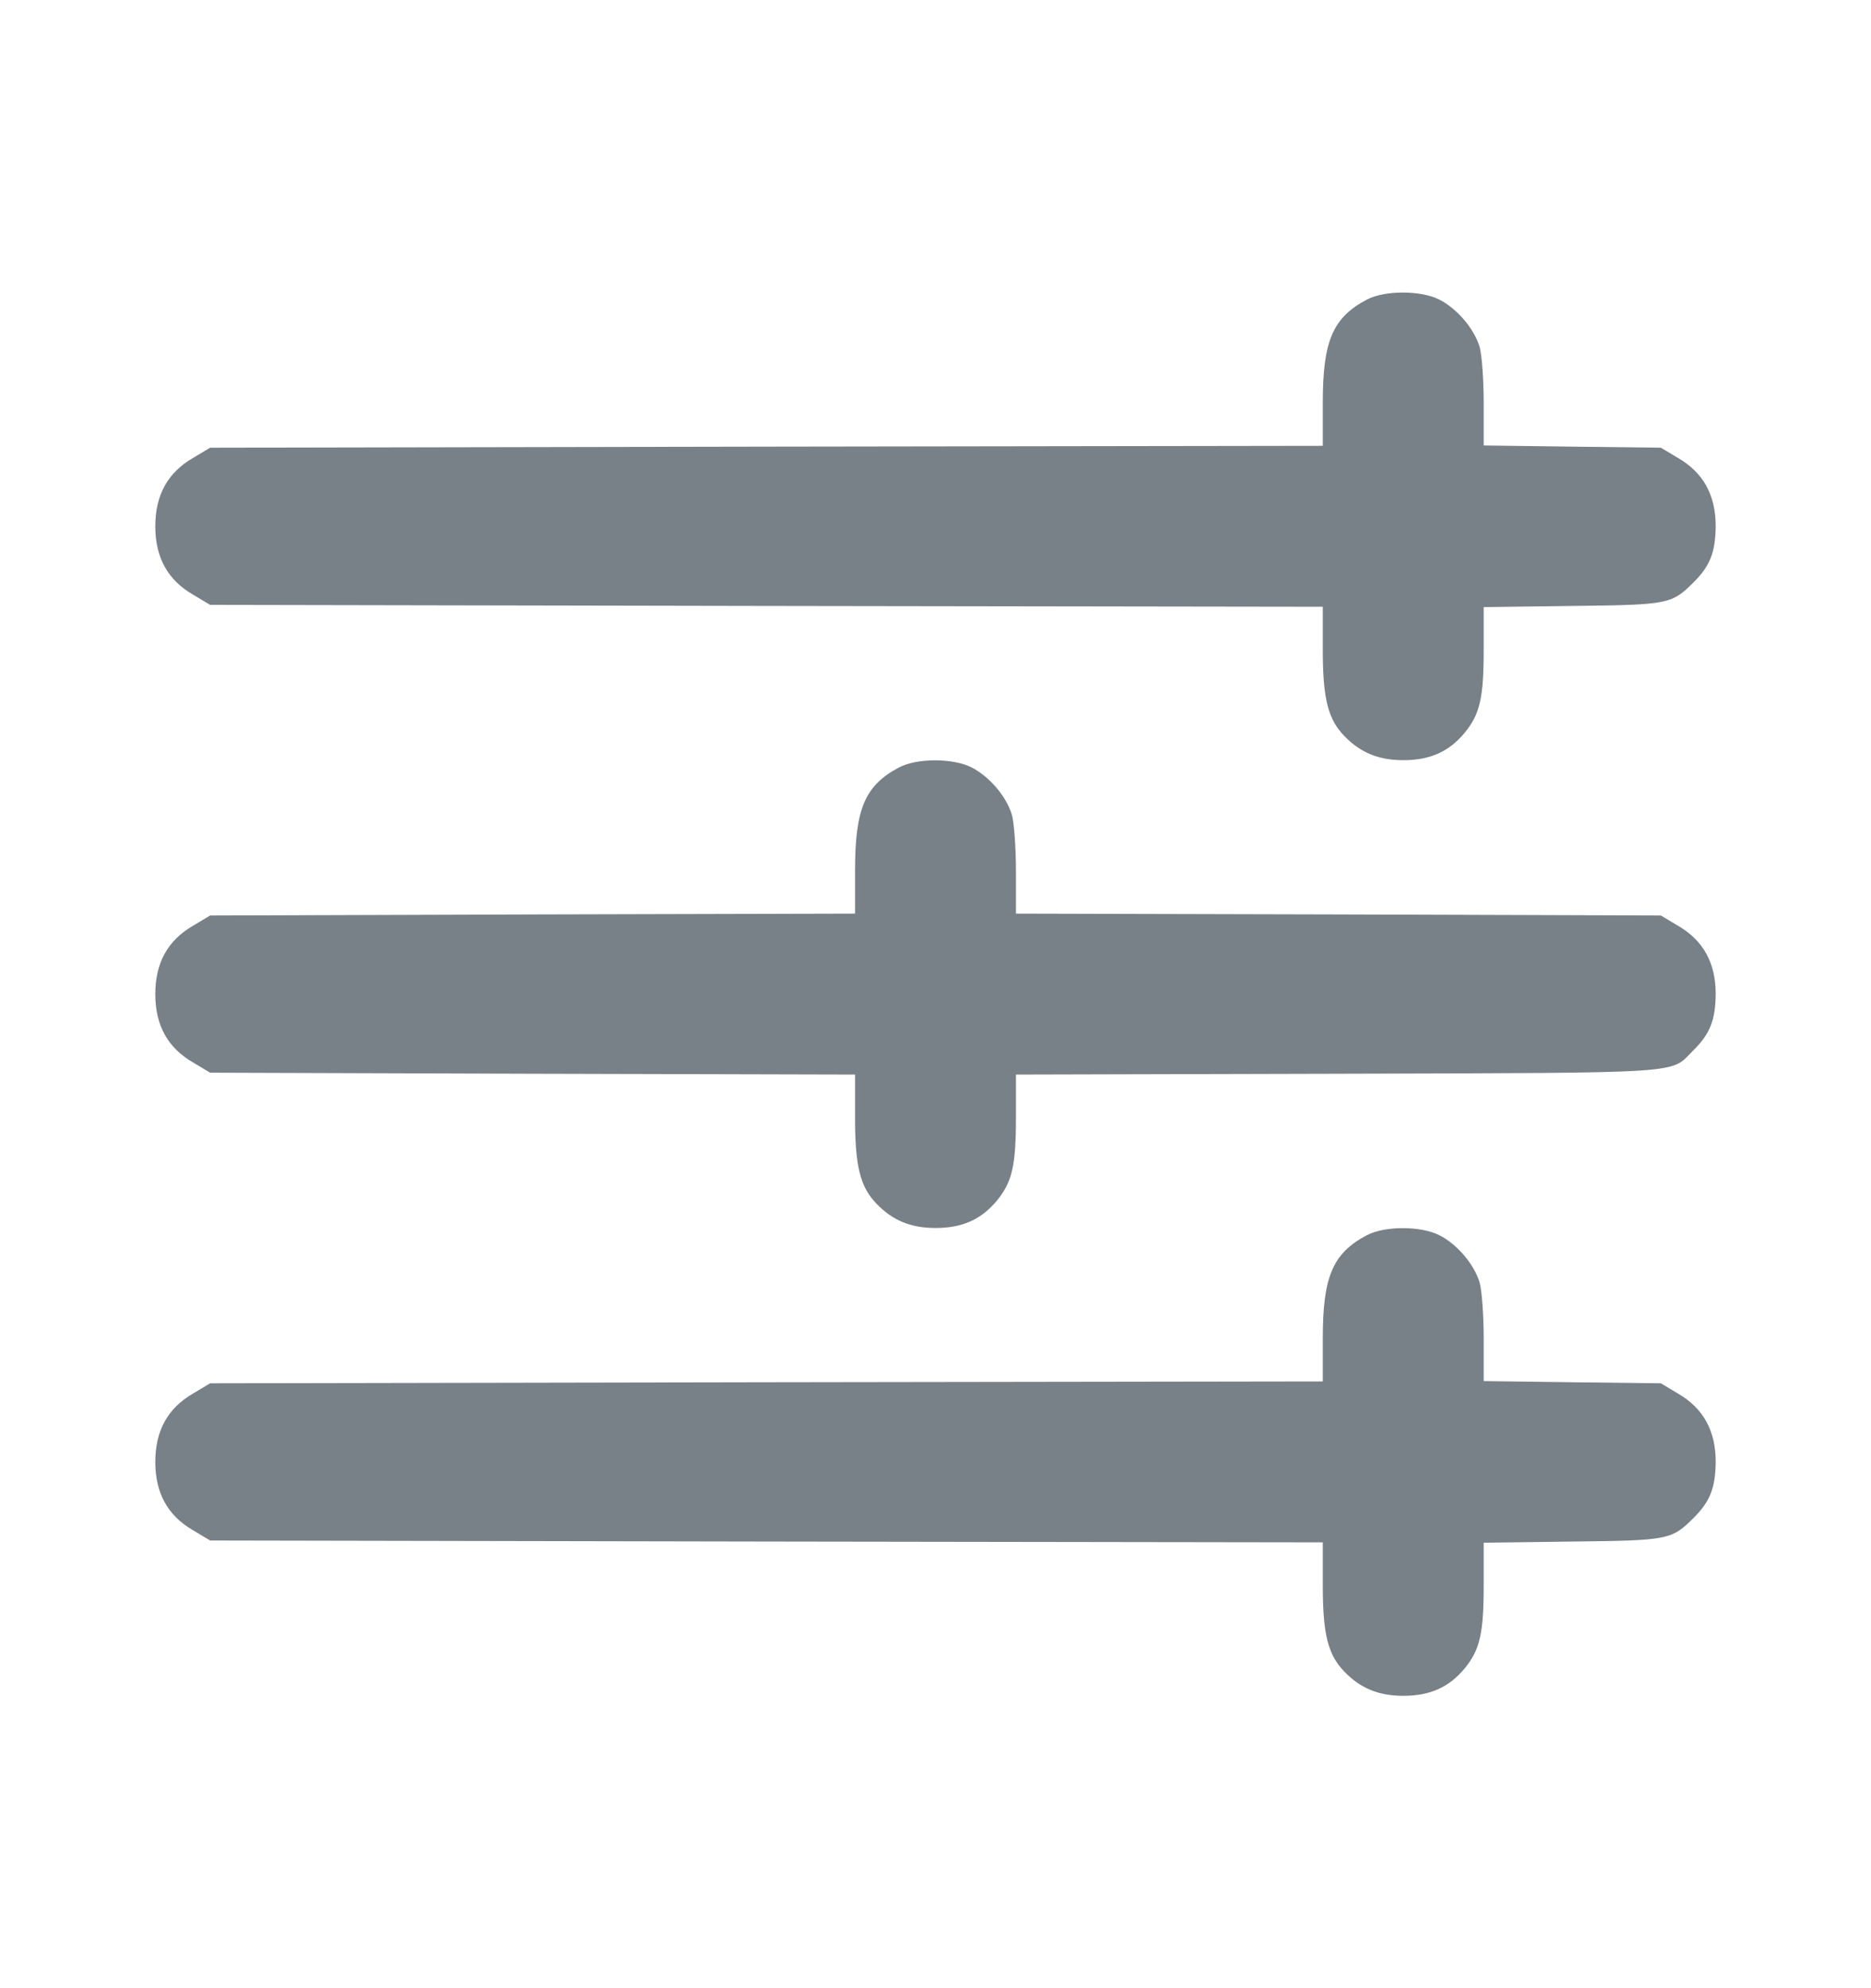
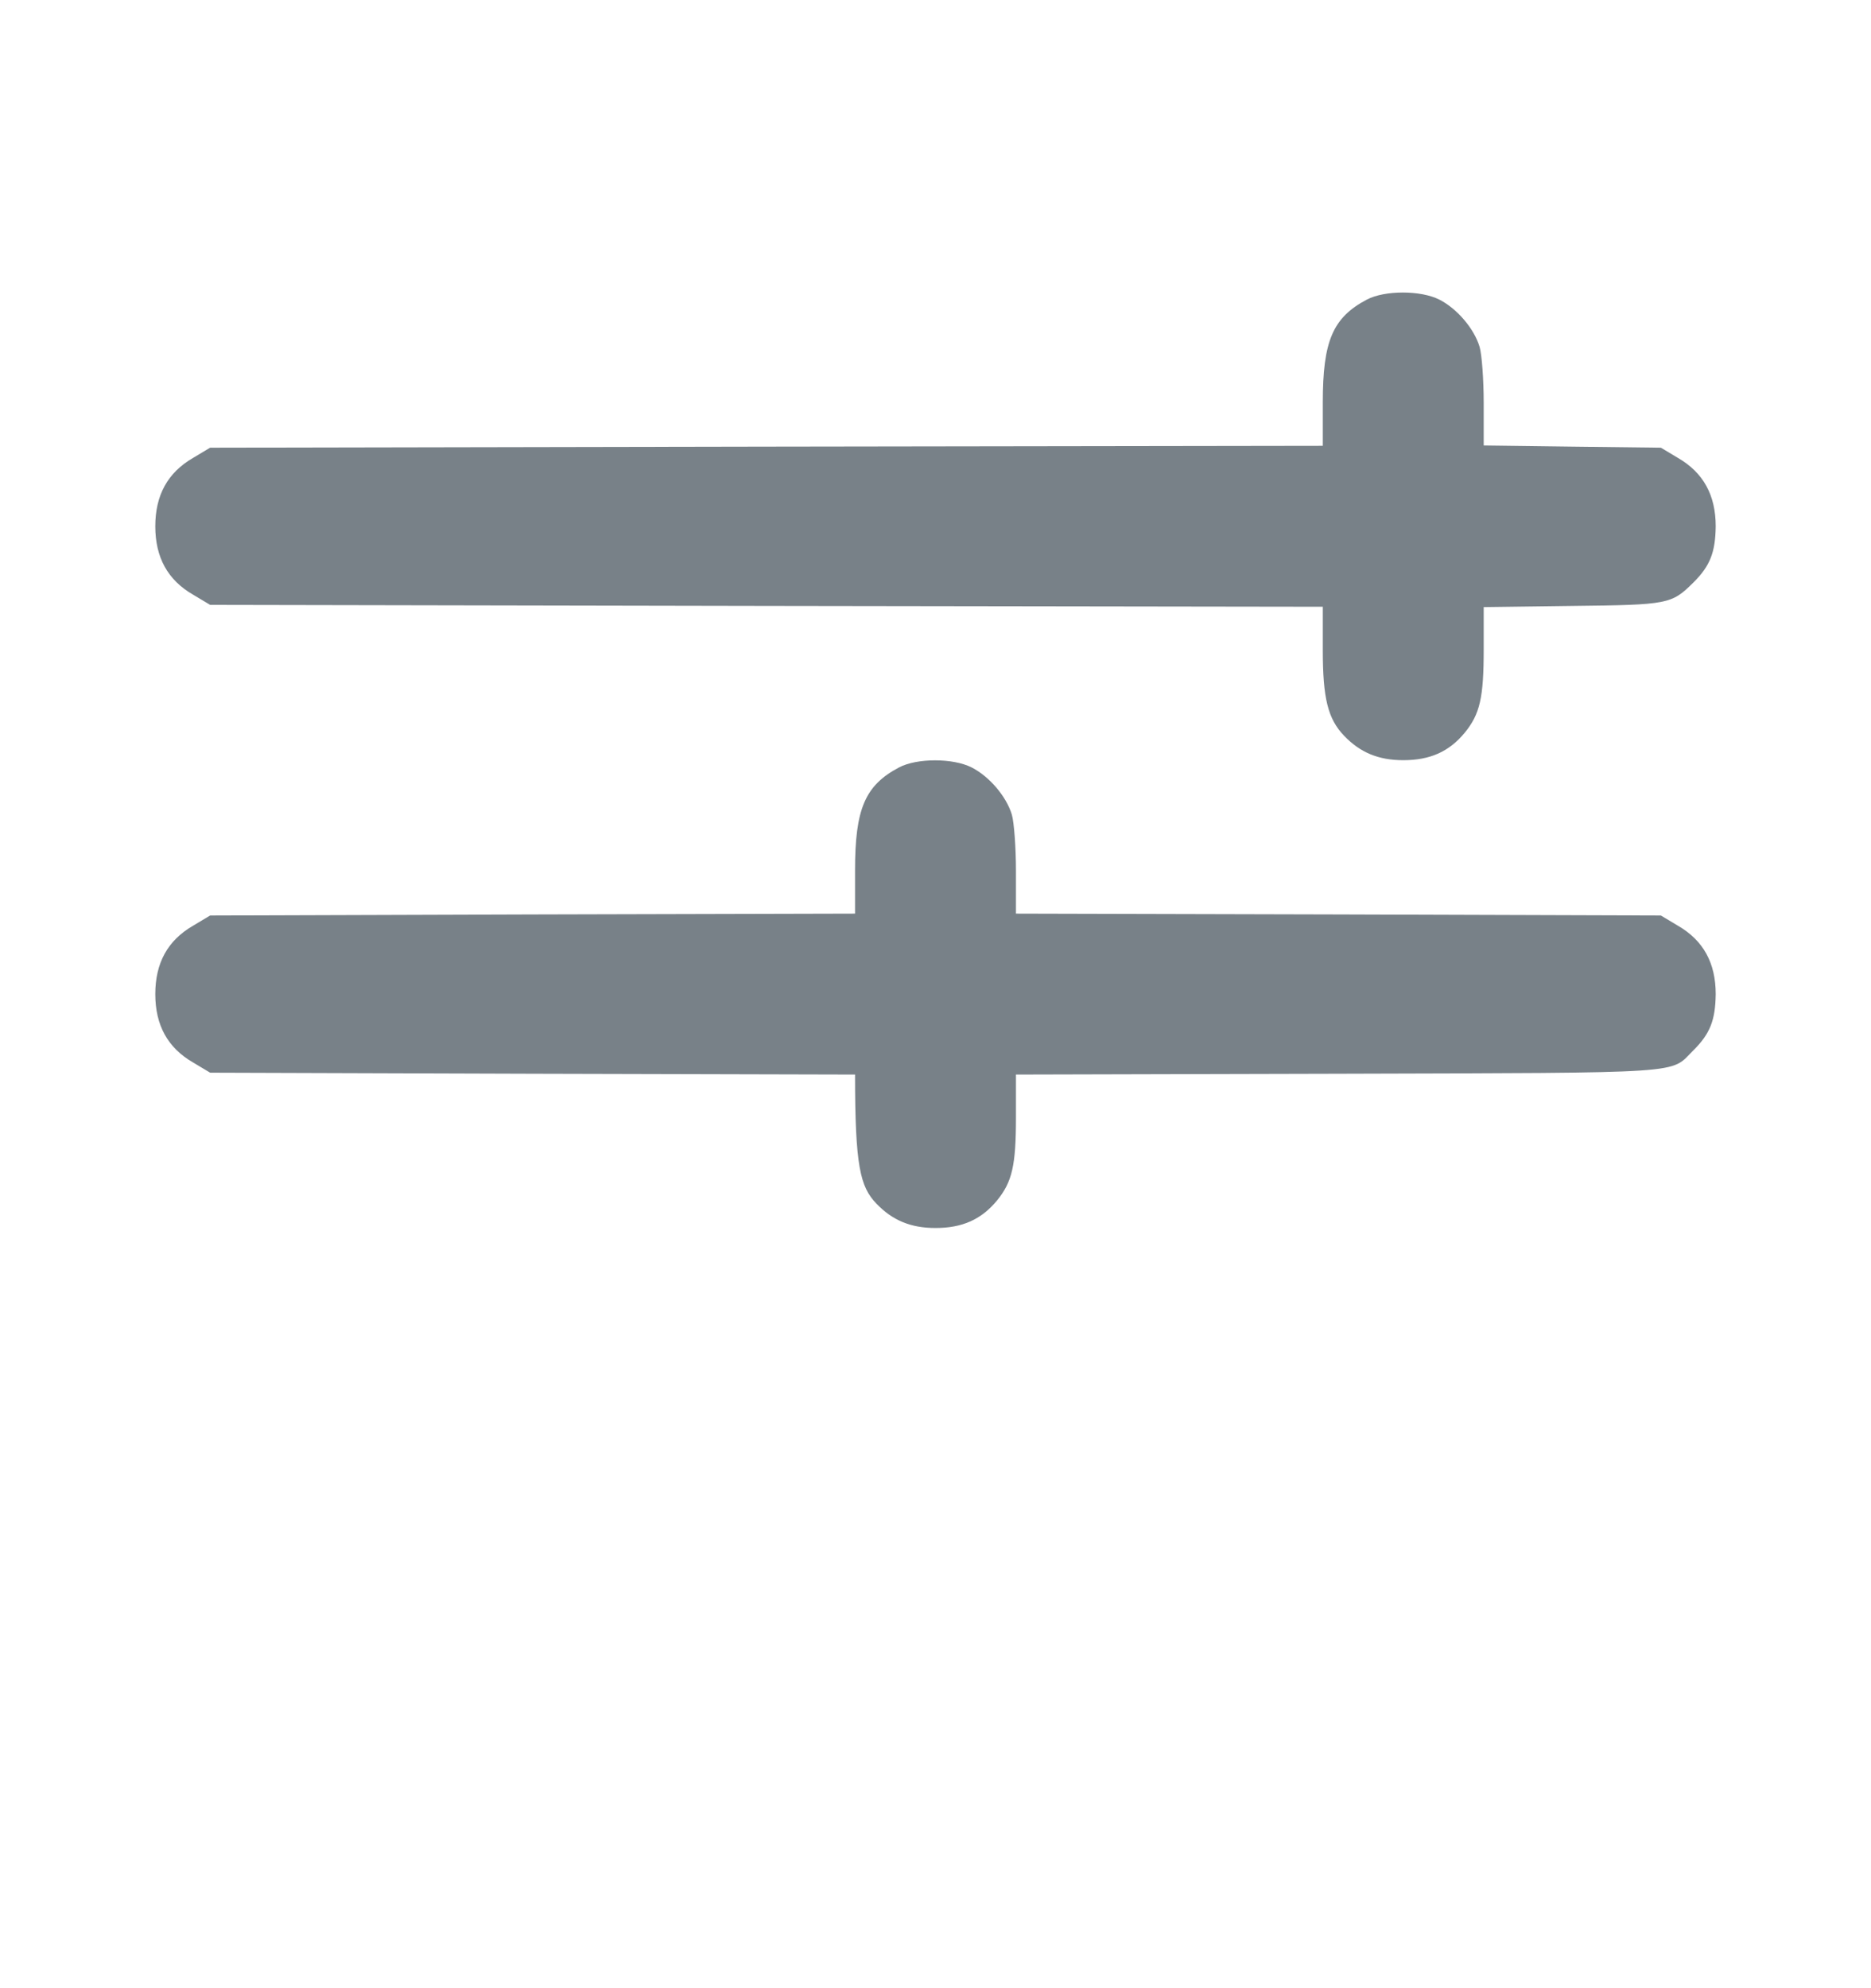
<svg xmlns="http://www.w3.org/2000/svg" width="16" height="17" viewBox="0 0 16 17" fill="none">
  <path d="M11.688 2.562C11.397 2.716 11.312 2.916 11.312 3.441V3.812L6.556 3.819L1.797 3.828L1.65 3.916C1.434 4.041 1.328 4.234 1.328 4.5C1.328 4.766 1.434 4.959 1.65 5.084L1.797 5.172L6.556 5.181L11.312 5.188V5.559C11.312 5.972 11.356 6.147 11.494 6.291C11.631 6.434 11.787 6.5 12 6.5C12.228 6.5 12.391 6.428 12.525 6.266C12.656 6.106 12.688 5.966 12.688 5.553V5.191L13.447 5.181C14.269 5.172 14.294 5.166 14.481 4.981C14.625 4.838 14.669 4.722 14.672 4.5C14.672 4.234 14.566 4.041 14.35 3.916L14.203 3.828L13.447 3.819L12.688 3.809V3.447C12.688 3.247 12.672 3.031 12.653 2.966C12.606 2.809 12.459 2.638 12.309 2.562C12.15 2.481 11.841 2.481 11.688 2.562Z" fill="#788188" />
-   <path d="M7.688 6.562C7.397 6.716 7.312 6.916 7.312 7.441V7.812L4.556 7.819L1.797 7.828L1.65 7.916C1.434 8.041 1.328 8.234 1.328 8.5C1.328 8.766 1.434 8.959 1.65 9.084L1.797 9.172L4.556 9.181L7.312 9.188V9.559C7.312 9.972 7.356 10.147 7.494 10.291C7.631 10.434 7.787 10.5 8 10.5C8.228 10.5 8.391 10.428 8.525 10.266C8.656 10.106 8.688 9.966 8.688 9.553V9.188L11.447 9.181C14.481 9.172 14.275 9.184 14.481 8.981C14.625 8.838 14.669 8.722 14.672 8.5C14.672 8.234 14.566 8.041 14.35 7.916L14.203 7.828L11.447 7.819L8.688 7.812V7.447C8.688 7.25 8.672 7.031 8.653 6.966C8.606 6.809 8.459 6.638 8.309 6.562C8.15 6.481 7.841 6.481 7.688 6.562Z" fill="#788188" />
-   <path d="M11.688 10.562C11.397 10.716 11.312 10.916 11.312 11.441V11.812L6.556 11.819L1.797 11.828L1.65 11.916C1.434 12.041 1.328 12.234 1.328 12.5C1.328 12.766 1.434 12.959 1.65 13.084L1.797 13.172L6.556 13.181L11.312 13.188V13.559C11.312 13.972 11.356 14.147 11.494 14.291C11.631 14.434 11.787 14.5 12 14.5C12.228 14.5 12.391 14.428 12.525 14.266C12.656 14.106 12.688 13.966 12.688 13.553V13.191L13.447 13.181C14.269 13.172 14.294 13.166 14.481 12.981C14.625 12.838 14.669 12.722 14.672 12.5C14.672 12.234 14.566 12.041 14.35 11.916L14.203 11.828L13.447 11.819L12.688 11.809V11.447C12.688 11.247 12.672 11.031 12.653 10.966C12.606 10.809 12.459 10.637 12.309 10.562C12.15 10.481 11.841 10.481 11.688 10.562Z" fill="#788188" />
+   <path d="M7.688 6.562C7.397 6.716 7.312 6.916 7.312 7.441V7.812L4.556 7.819L1.797 7.828L1.65 7.916C1.434 8.041 1.328 8.234 1.328 8.5C1.328 8.766 1.434 8.959 1.65 9.084L1.797 9.172L4.556 9.181L7.312 9.188C7.312 9.972 7.356 10.147 7.494 10.291C7.631 10.434 7.787 10.5 8 10.5C8.228 10.5 8.391 10.428 8.525 10.266C8.656 10.106 8.688 9.966 8.688 9.553V9.188L11.447 9.181C14.481 9.172 14.275 9.184 14.481 8.981C14.625 8.838 14.669 8.722 14.672 8.5C14.672 8.234 14.566 8.041 14.35 7.916L14.203 7.828L11.447 7.819L8.688 7.812V7.447C8.688 7.25 8.672 7.031 8.653 6.966C8.606 6.809 8.459 6.638 8.309 6.562C8.15 6.481 7.841 6.481 7.688 6.562Z" fill="#788188" />
</svg>